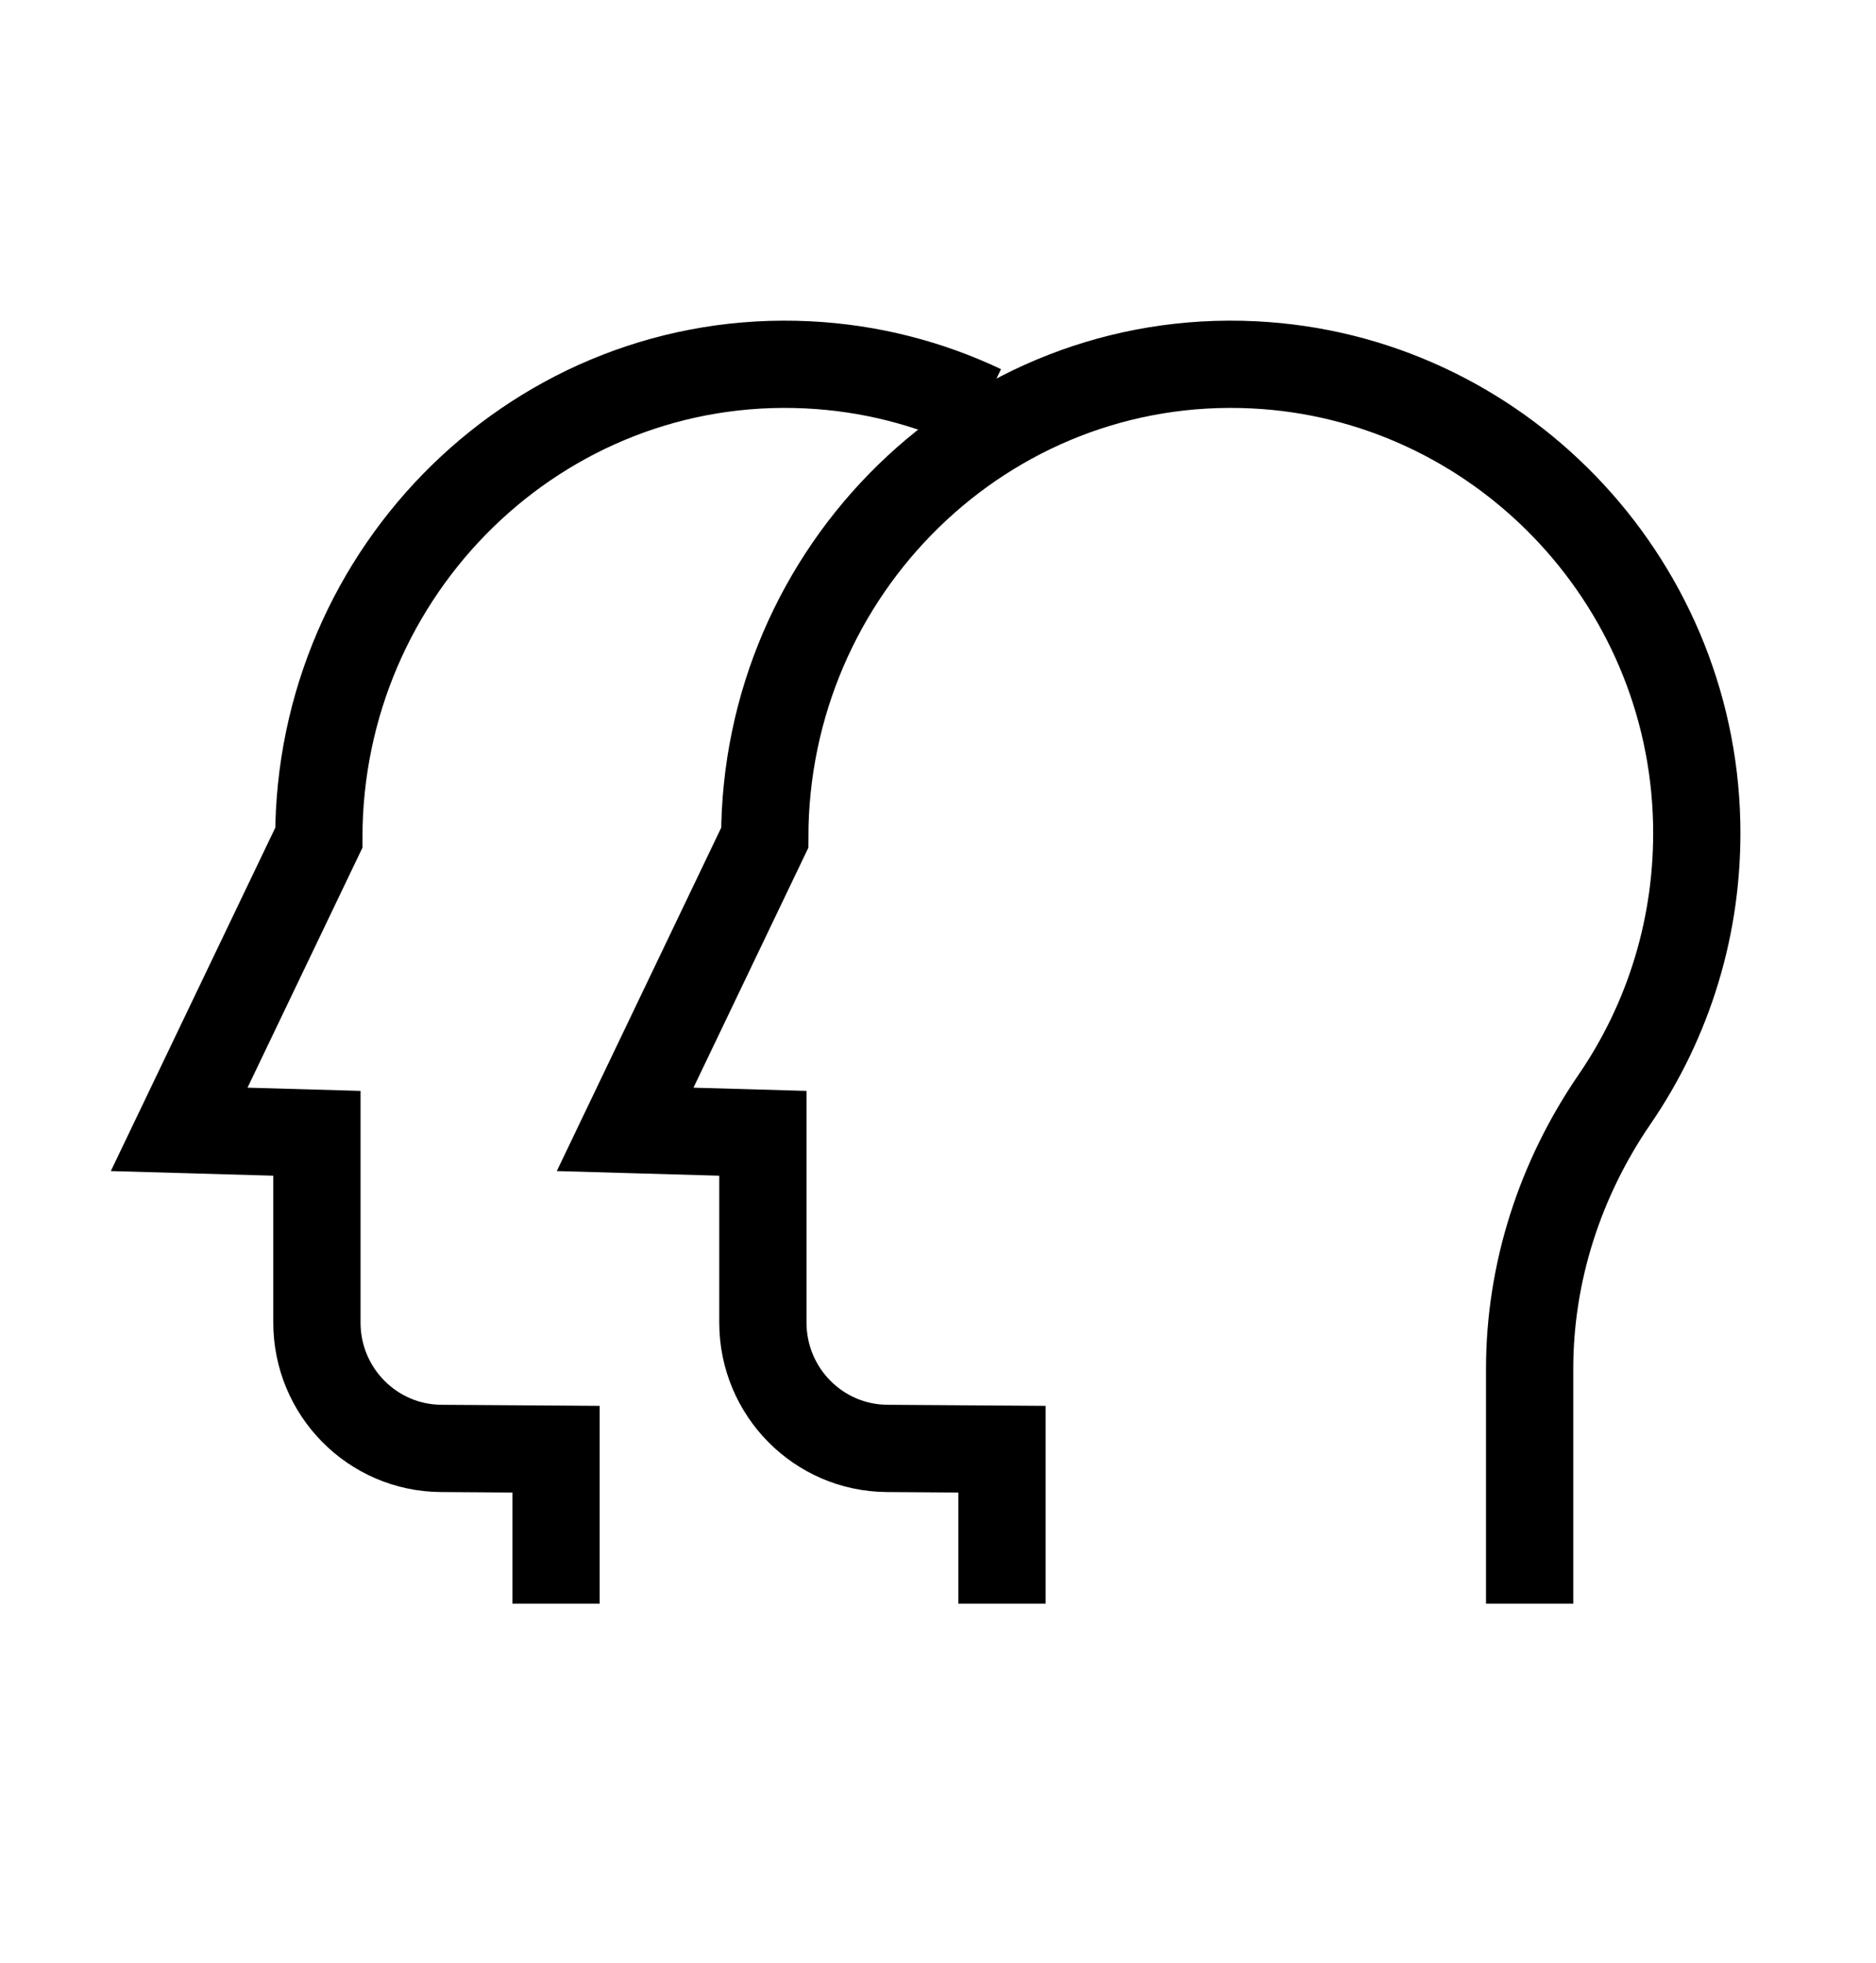
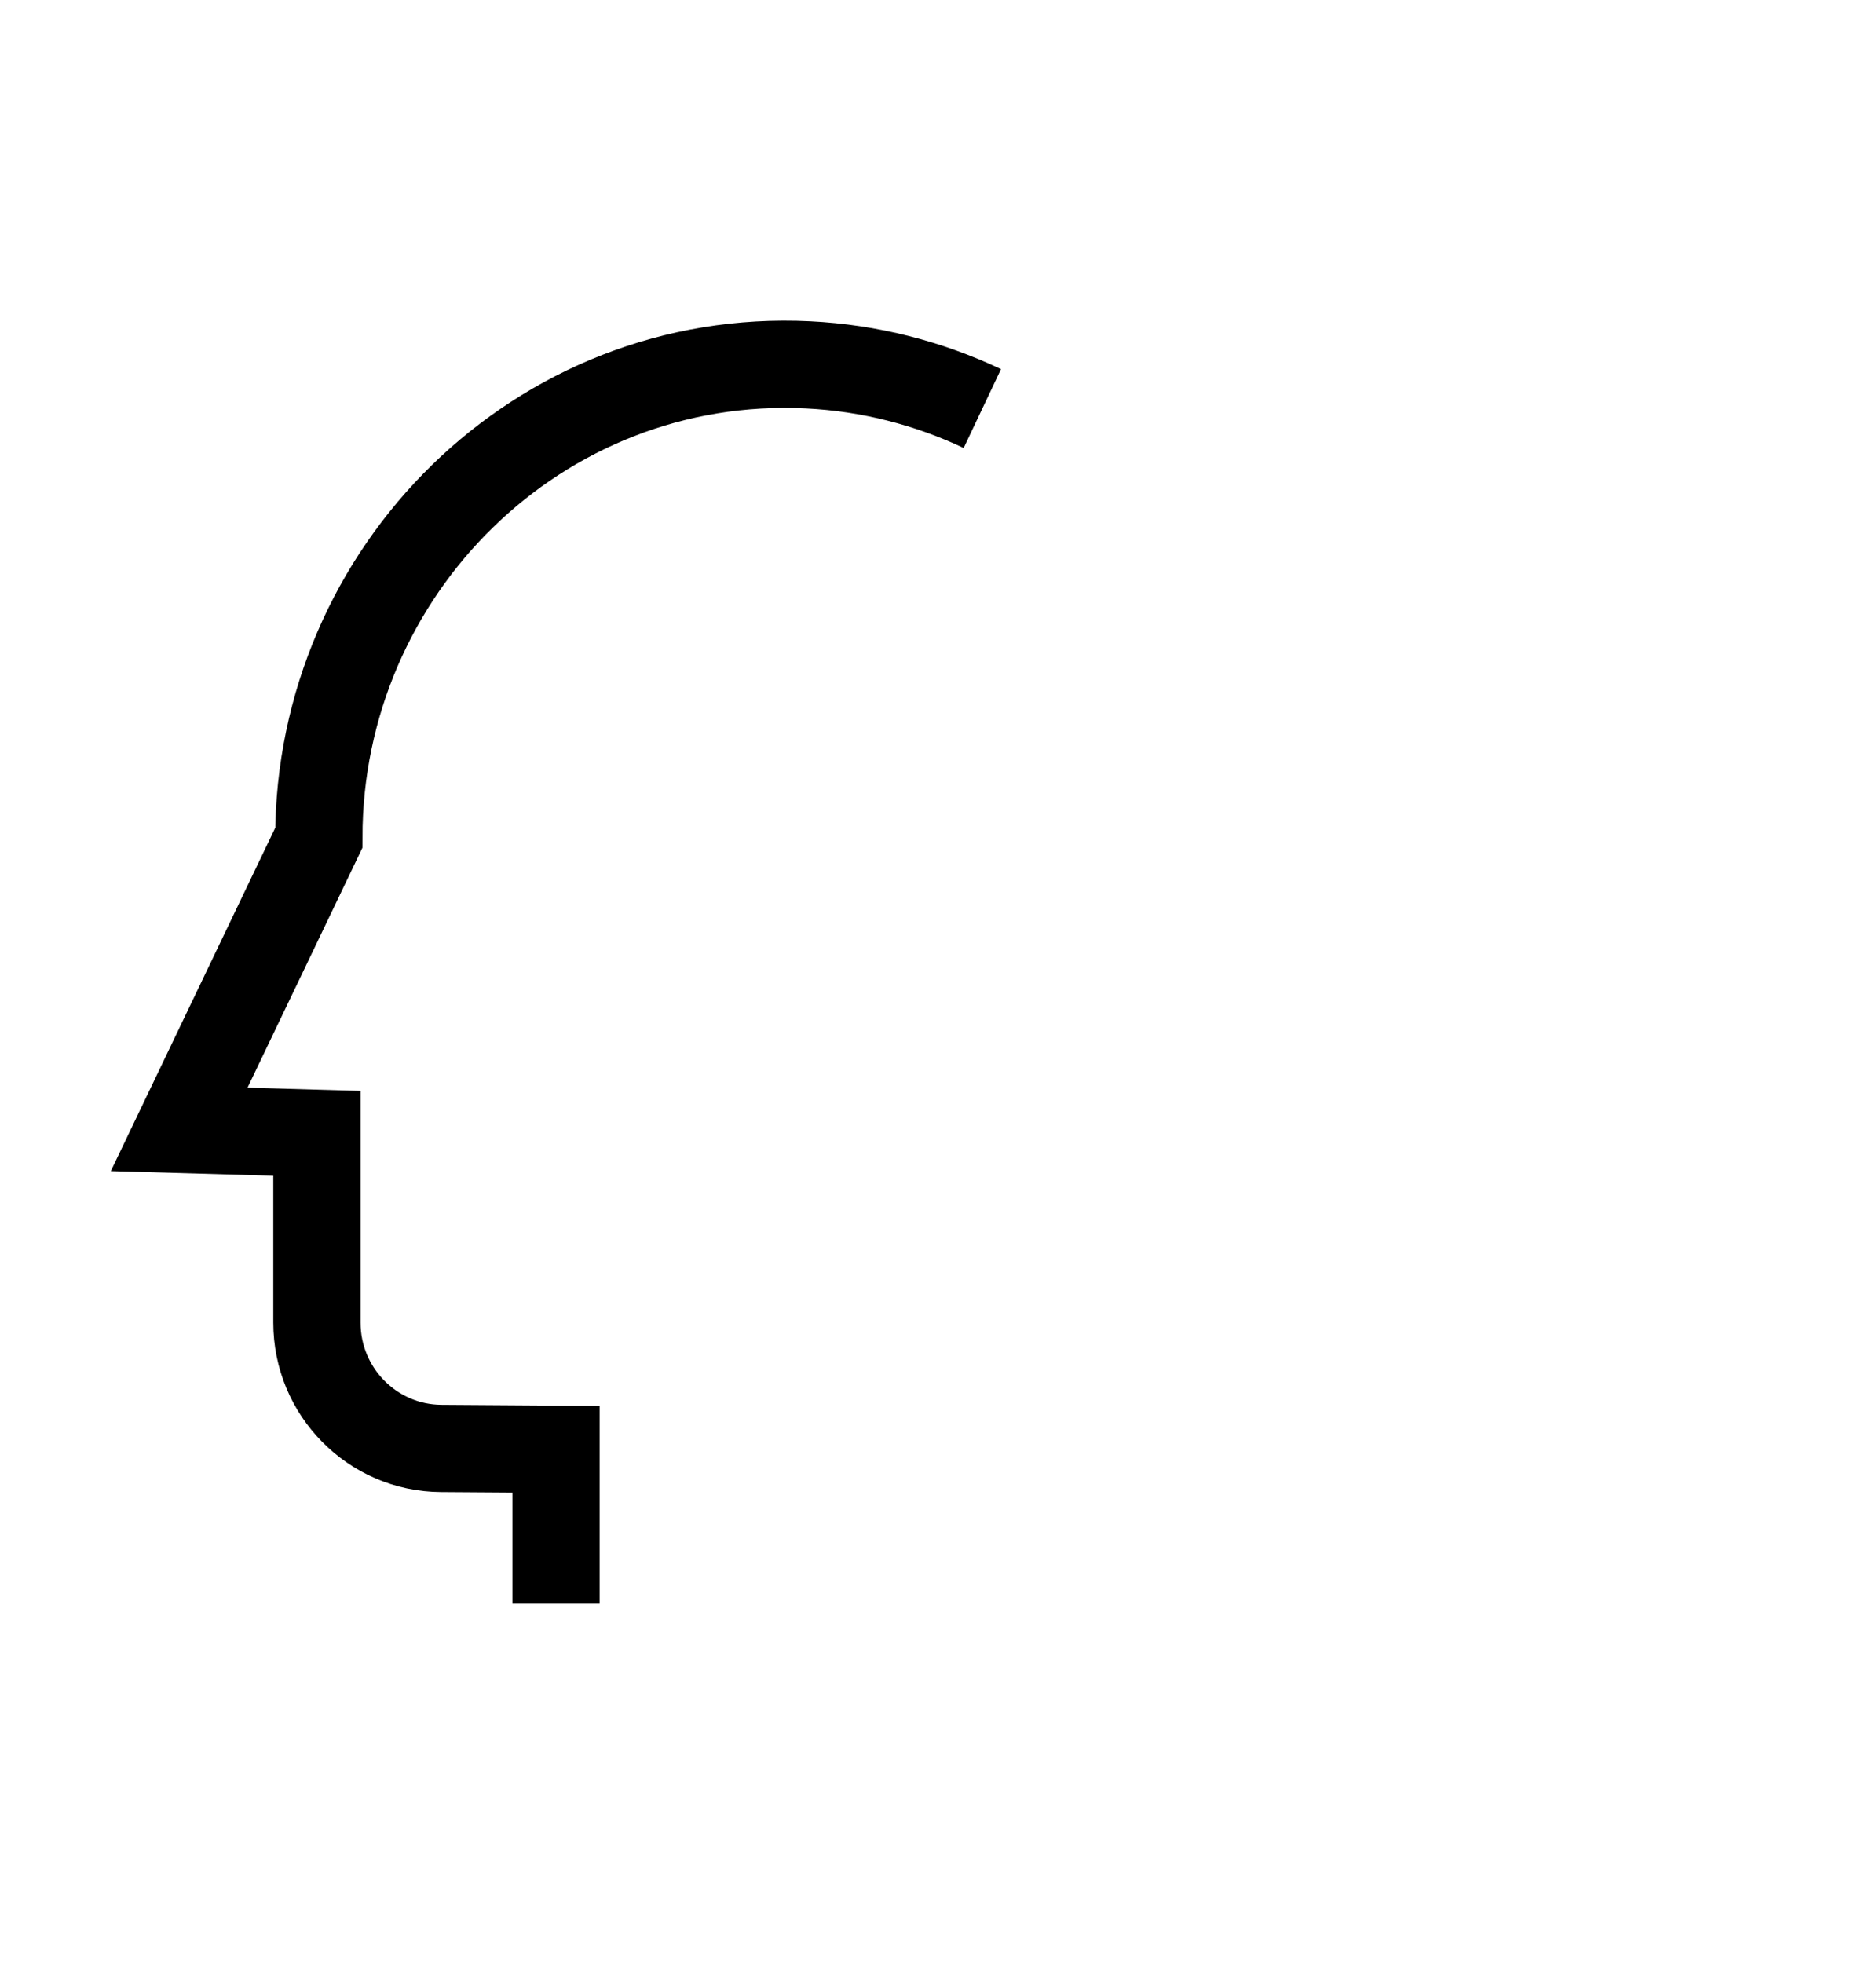
<svg xmlns="http://www.w3.org/2000/svg" width="43" height="45" viewBox="0 0 43 45" fill="none">
  <path d="M12.745 36.76V33.218L10.112 33.2C8.536 33.19 7.264 31.901 7.264 30.315V25.977L4.107 25.887L7.308 19.203C7.308 13.072 12.361 8.059 18.52 8.363C19.943 8.433 21.293 8.786 22.516 9.365" stroke="black" stroke-width="2" stroke-miterlimit="10" />
-   <path d="M22.967 36.76V33.218L20.334 33.2C18.758 33.19 17.486 31.901 17.486 30.315V25.977L14.329 25.887L17.529 19.203C17.529 13.072 22.582 8.059 28.742 8.363C34.315 8.638 38.768 13.246 38.89 18.861C38.94 21.216 38.238 23.404 37.009 25.197C35.76 27.018 35.061 29.164 35.061 31.377V36.76" stroke="black" stroke-width="2" stroke-miterlimit="10" />
</svg>